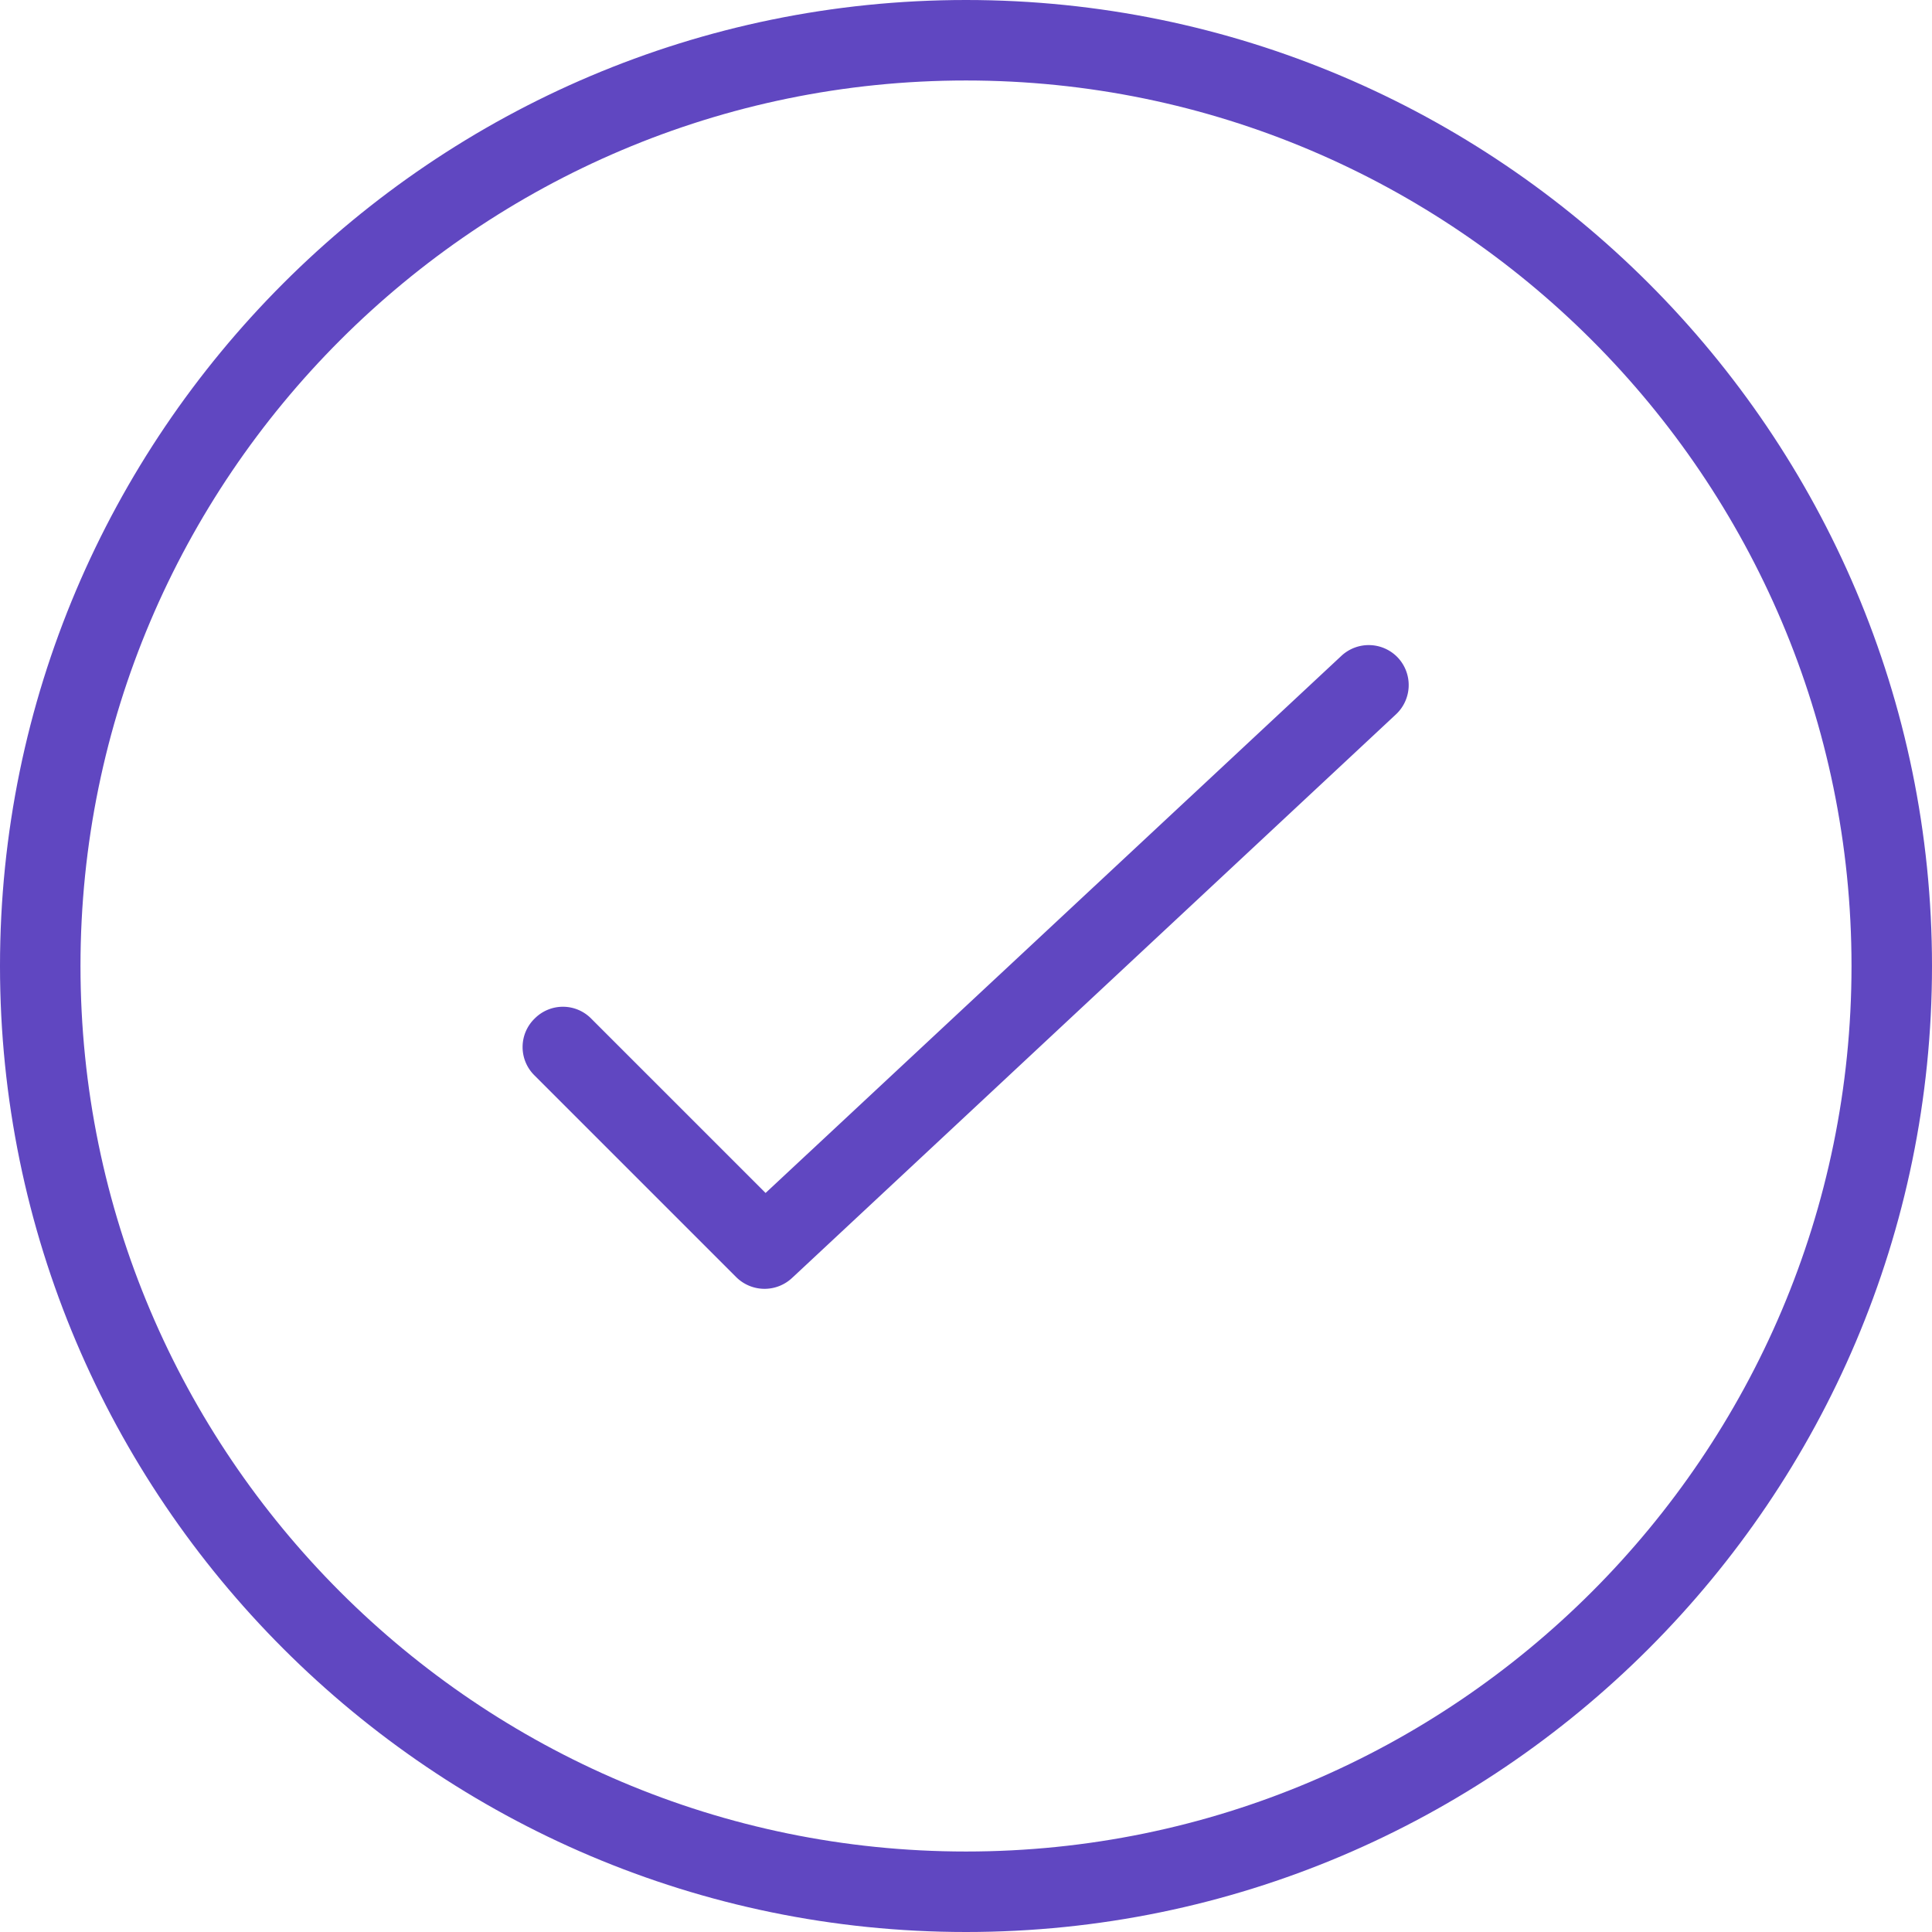
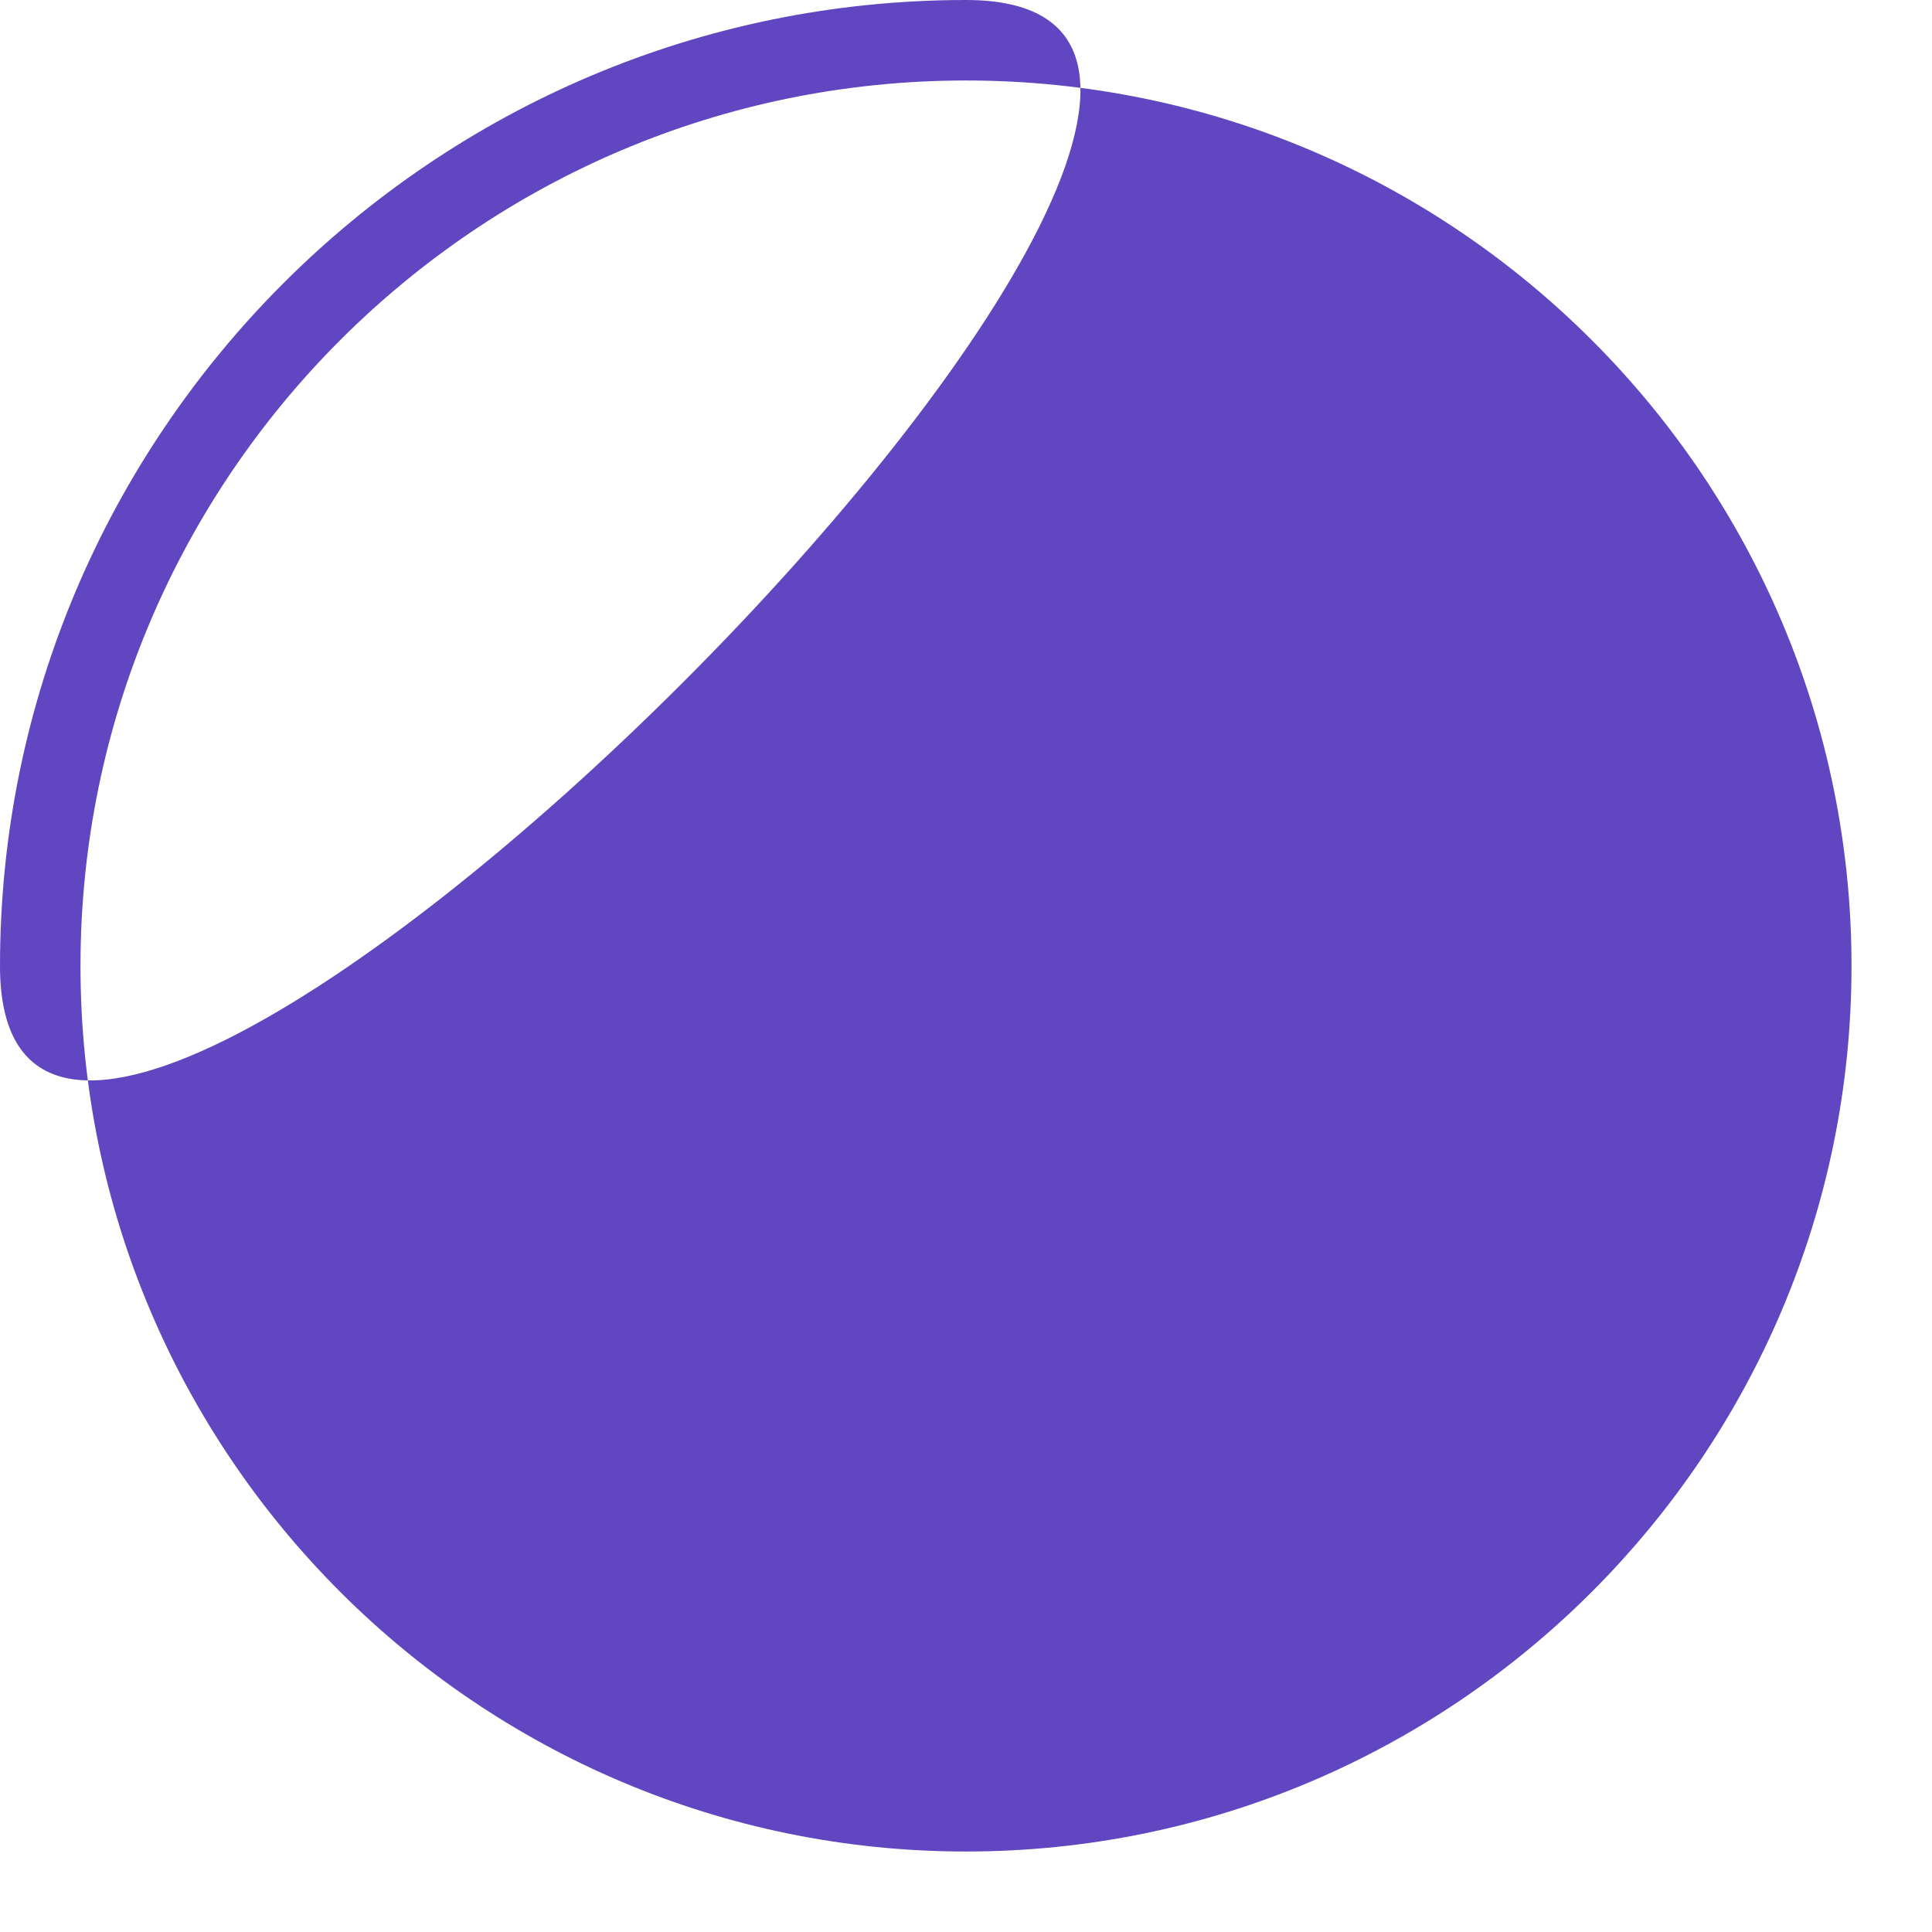
<svg xmlns="http://www.w3.org/2000/svg" width="50" height="50" viewBox="0 0 50 50">
  <g fill="#6047C1" fill-rule="nonzero">
-     <path d="M34.708 16.98L19.813 30.874l-4.5-4.5a1.028 1.028 0 0 0-1.47-.02 1.028 1.028 0 0 0-.02 1.468l.02.02 5.21 5.21a1.041 1.041 0 0 0 1.447.02L36.125 18.49a1.038 1.038 0 0 0 .052-1.47 1.038 1.038 0 0 0-1.469-.04z" />
-     <path d="M25 0C11.219 0 0 11.219 0 25s11.219 25 25 25 25-11.219 25-25S38.781 0 25 0zm0 47.917C12.365 47.917 2.083 37.635 2.083 25 2.083 12.365 12.365 2.083 25 2.083c12.635 0 22.917 10.282 22.917 22.917 0 12.635-10.282 22.917-22.917 22.917z" />
+     <path d="M25 0C11.219 0 0 11.219 0 25S38.781 0 25 0zm0 47.917C12.365 47.917 2.083 37.635 2.083 25 2.083 12.365 12.365 2.083 25 2.083c12.635 0 22.917 10.282 22.917 22.917 0 12.635-10.282 22.917-22.917 22.917z" />
  </g>
</svg>